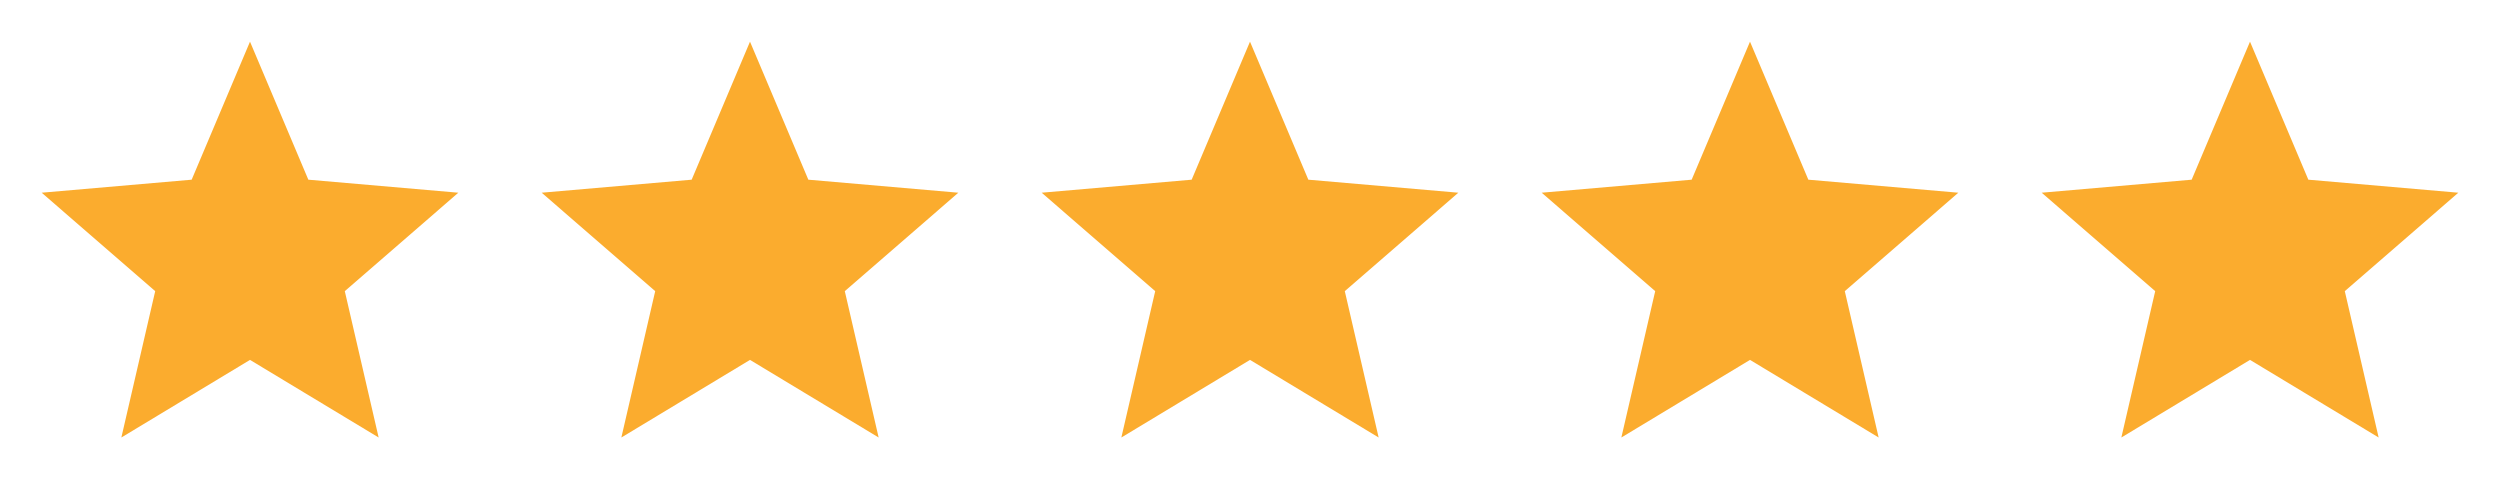
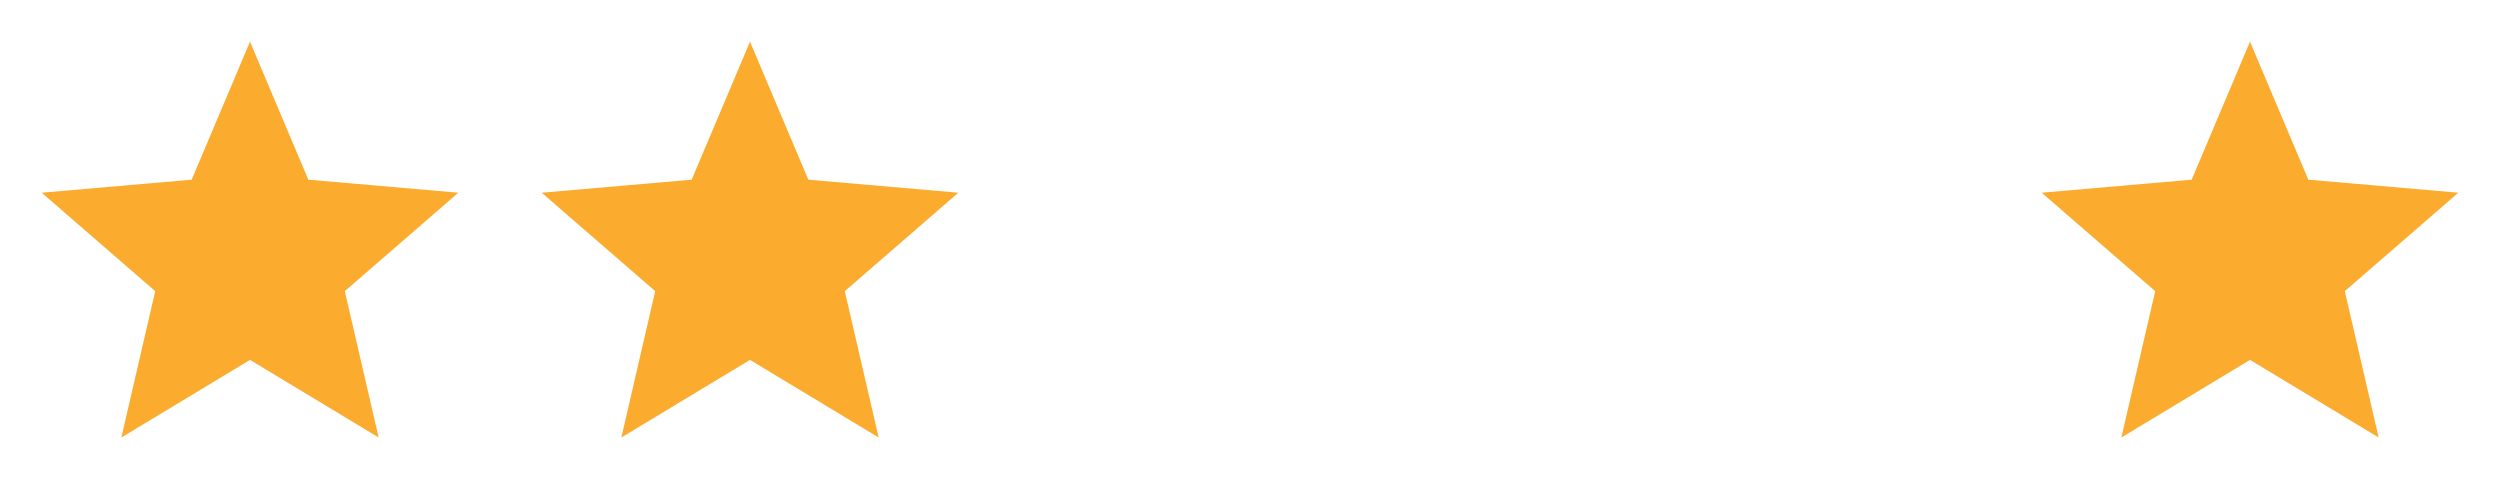
<svg xmlns="http://www.w3.org/2000/svg" width="120" height="24" viewBox="0 0 120 24" fill="none">
  <path d="M5.825 21L7.45 13.975L2 9.25L9.2 8.625L12 2L14.8 8.625L22 9.25L16.55 13.975L18.175 21L12 17.275L5.825 21Z" fill="#FBAC2E" />
  <path d="M29.825 21L31.45 13.975L26 9.25L33.2 8.625L36 2L38.8 8.625L46 9.25L40.55 13.975L42.175 21L36 17.275L29.825 21Z" fill="#FBAC2E" />
-   <path d="M53.825 21L55.45 13.975L50 9.25L57.2 8.625L60 2L62.8 8.625L70 9.25L64.55 13.975L66.175 21L60 17.275L53.825 21Z" fill="#FBAC2E" />
-   <path d="M77.825 21L79.45 13.975L74 9.25L81.2 8.625L84 2L86.8 8.625L94 9.25L88.55 13.975L90.175 21L84 17.275L77.825 21Z" fill="#FBAC2E" />
  <path d="M101.825 21L103.45 13.975L98 9.25L105.2 8.625L108 2L110.8 8.625L118 9.25L112.55 13.975L114.175 21L108 17.275L101.825 21Z" fill="#FBAC2E" />
</svg>